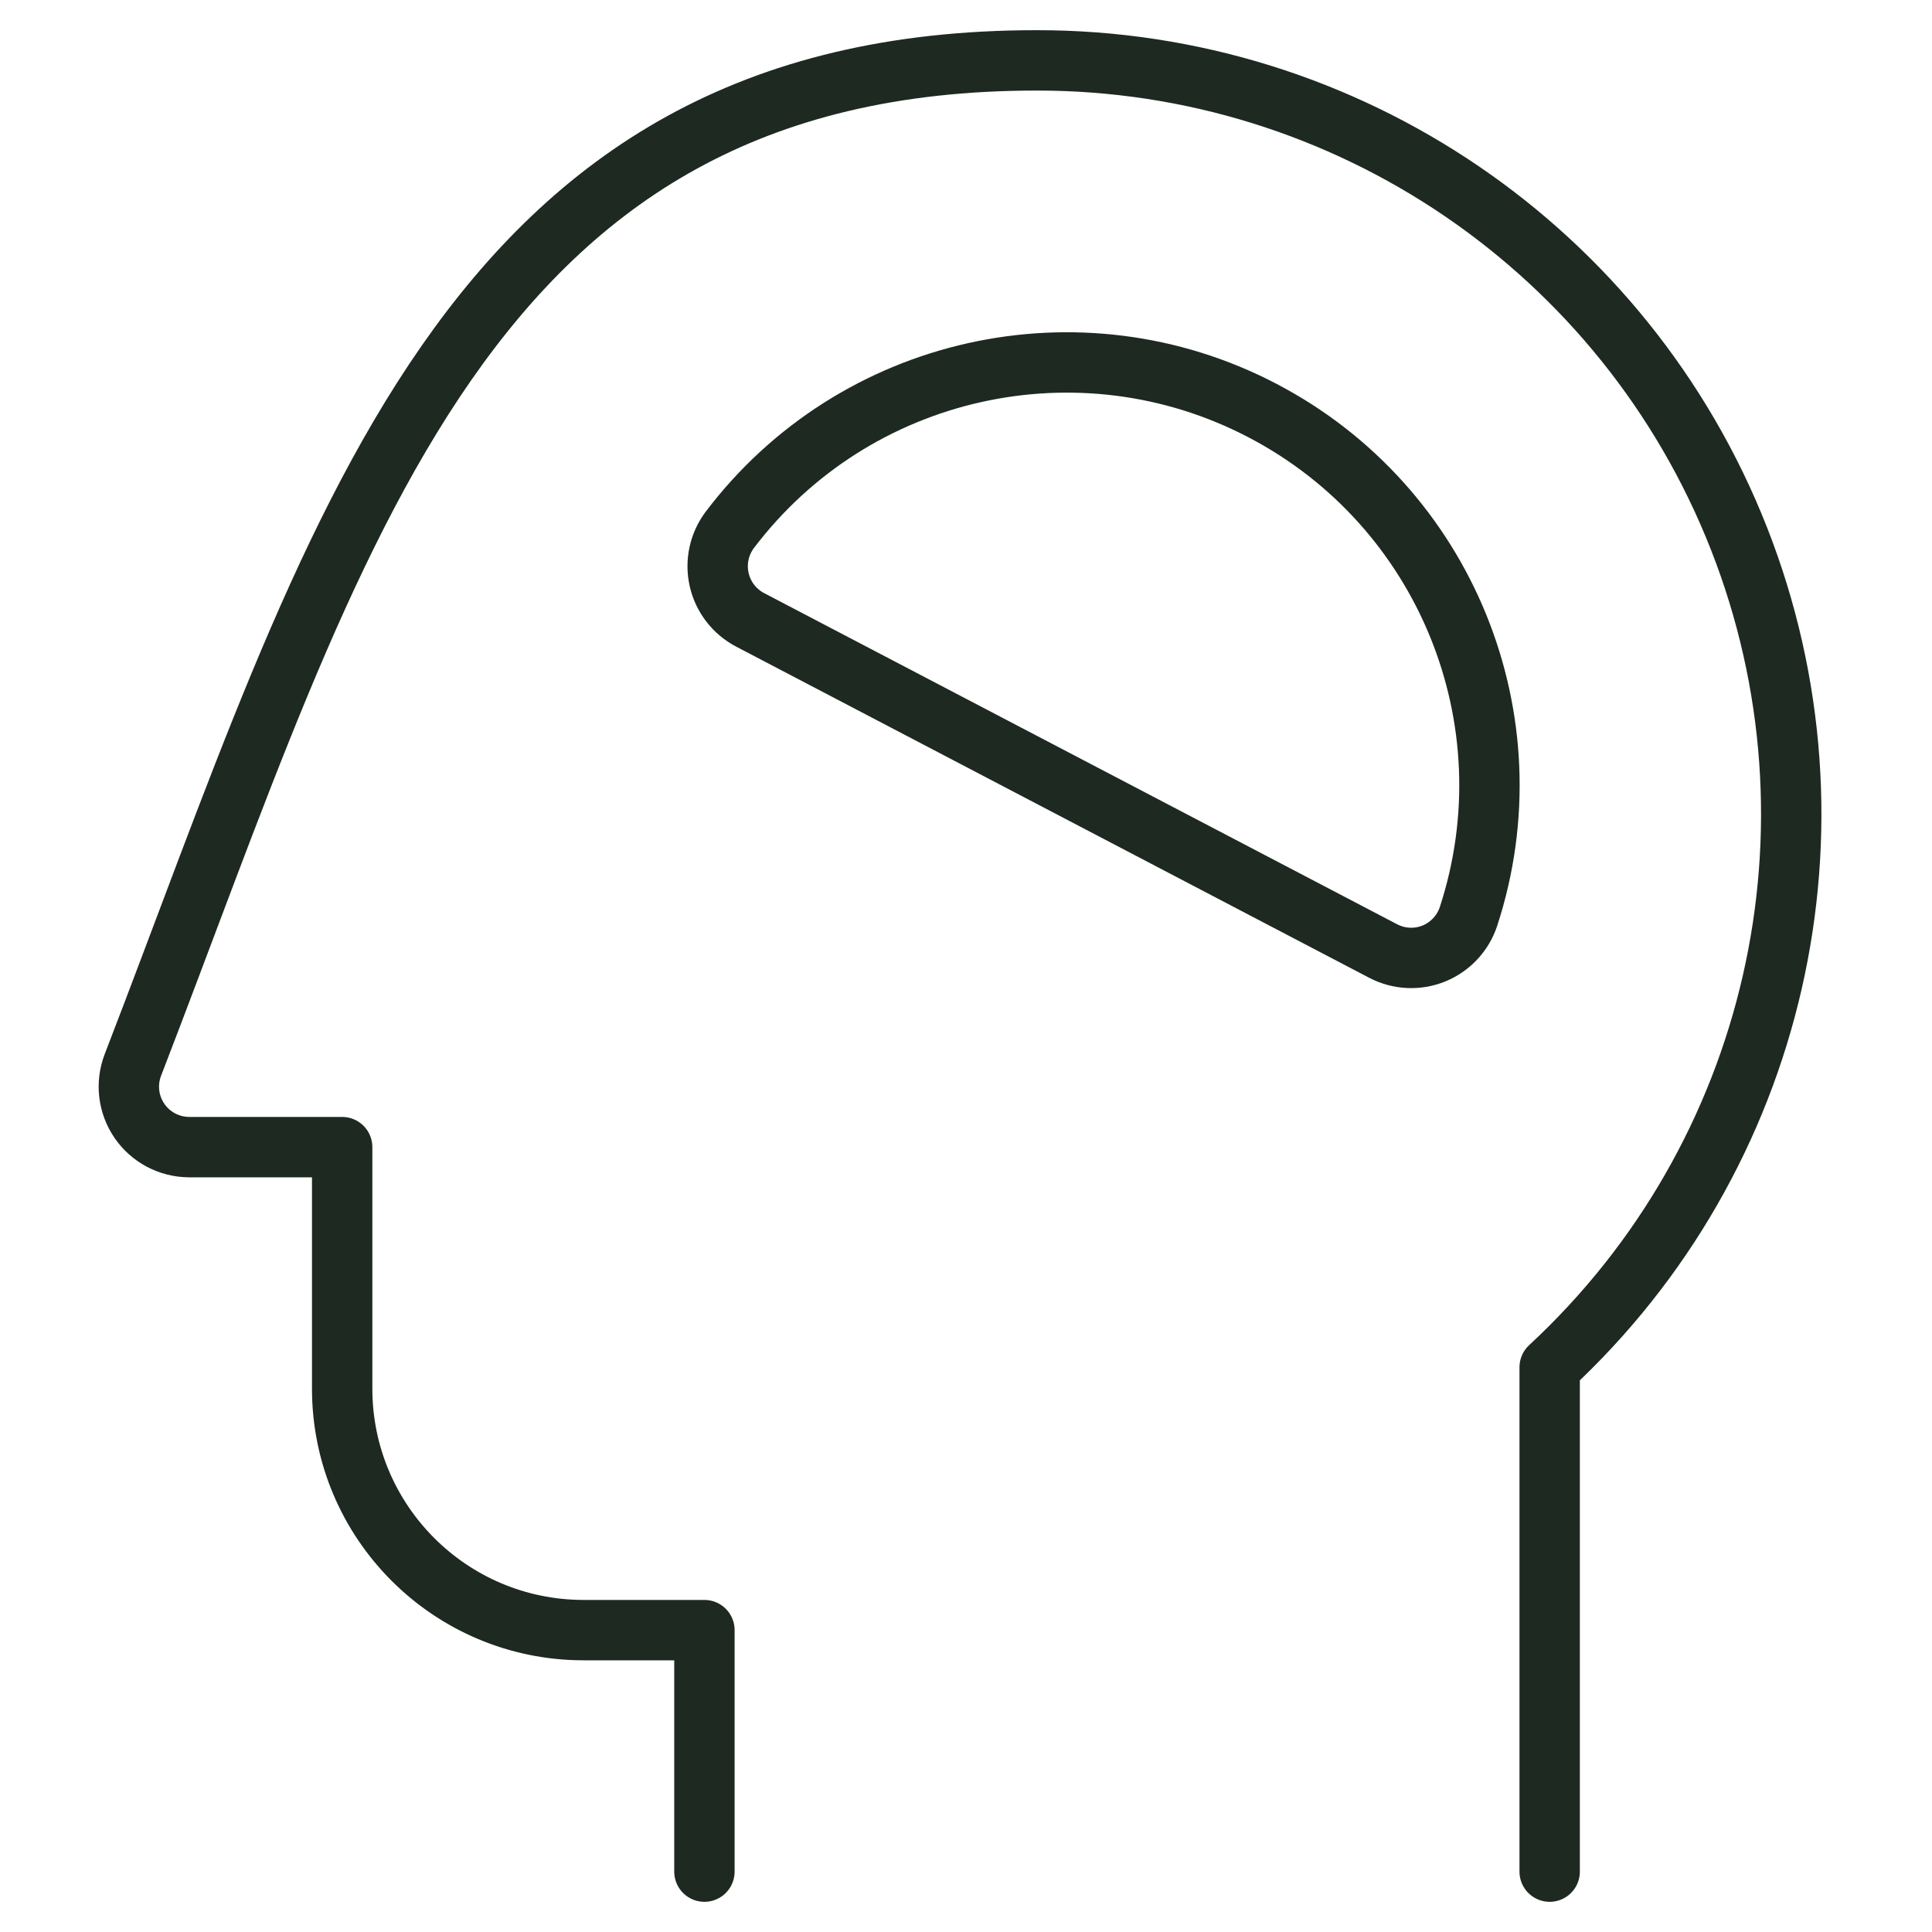
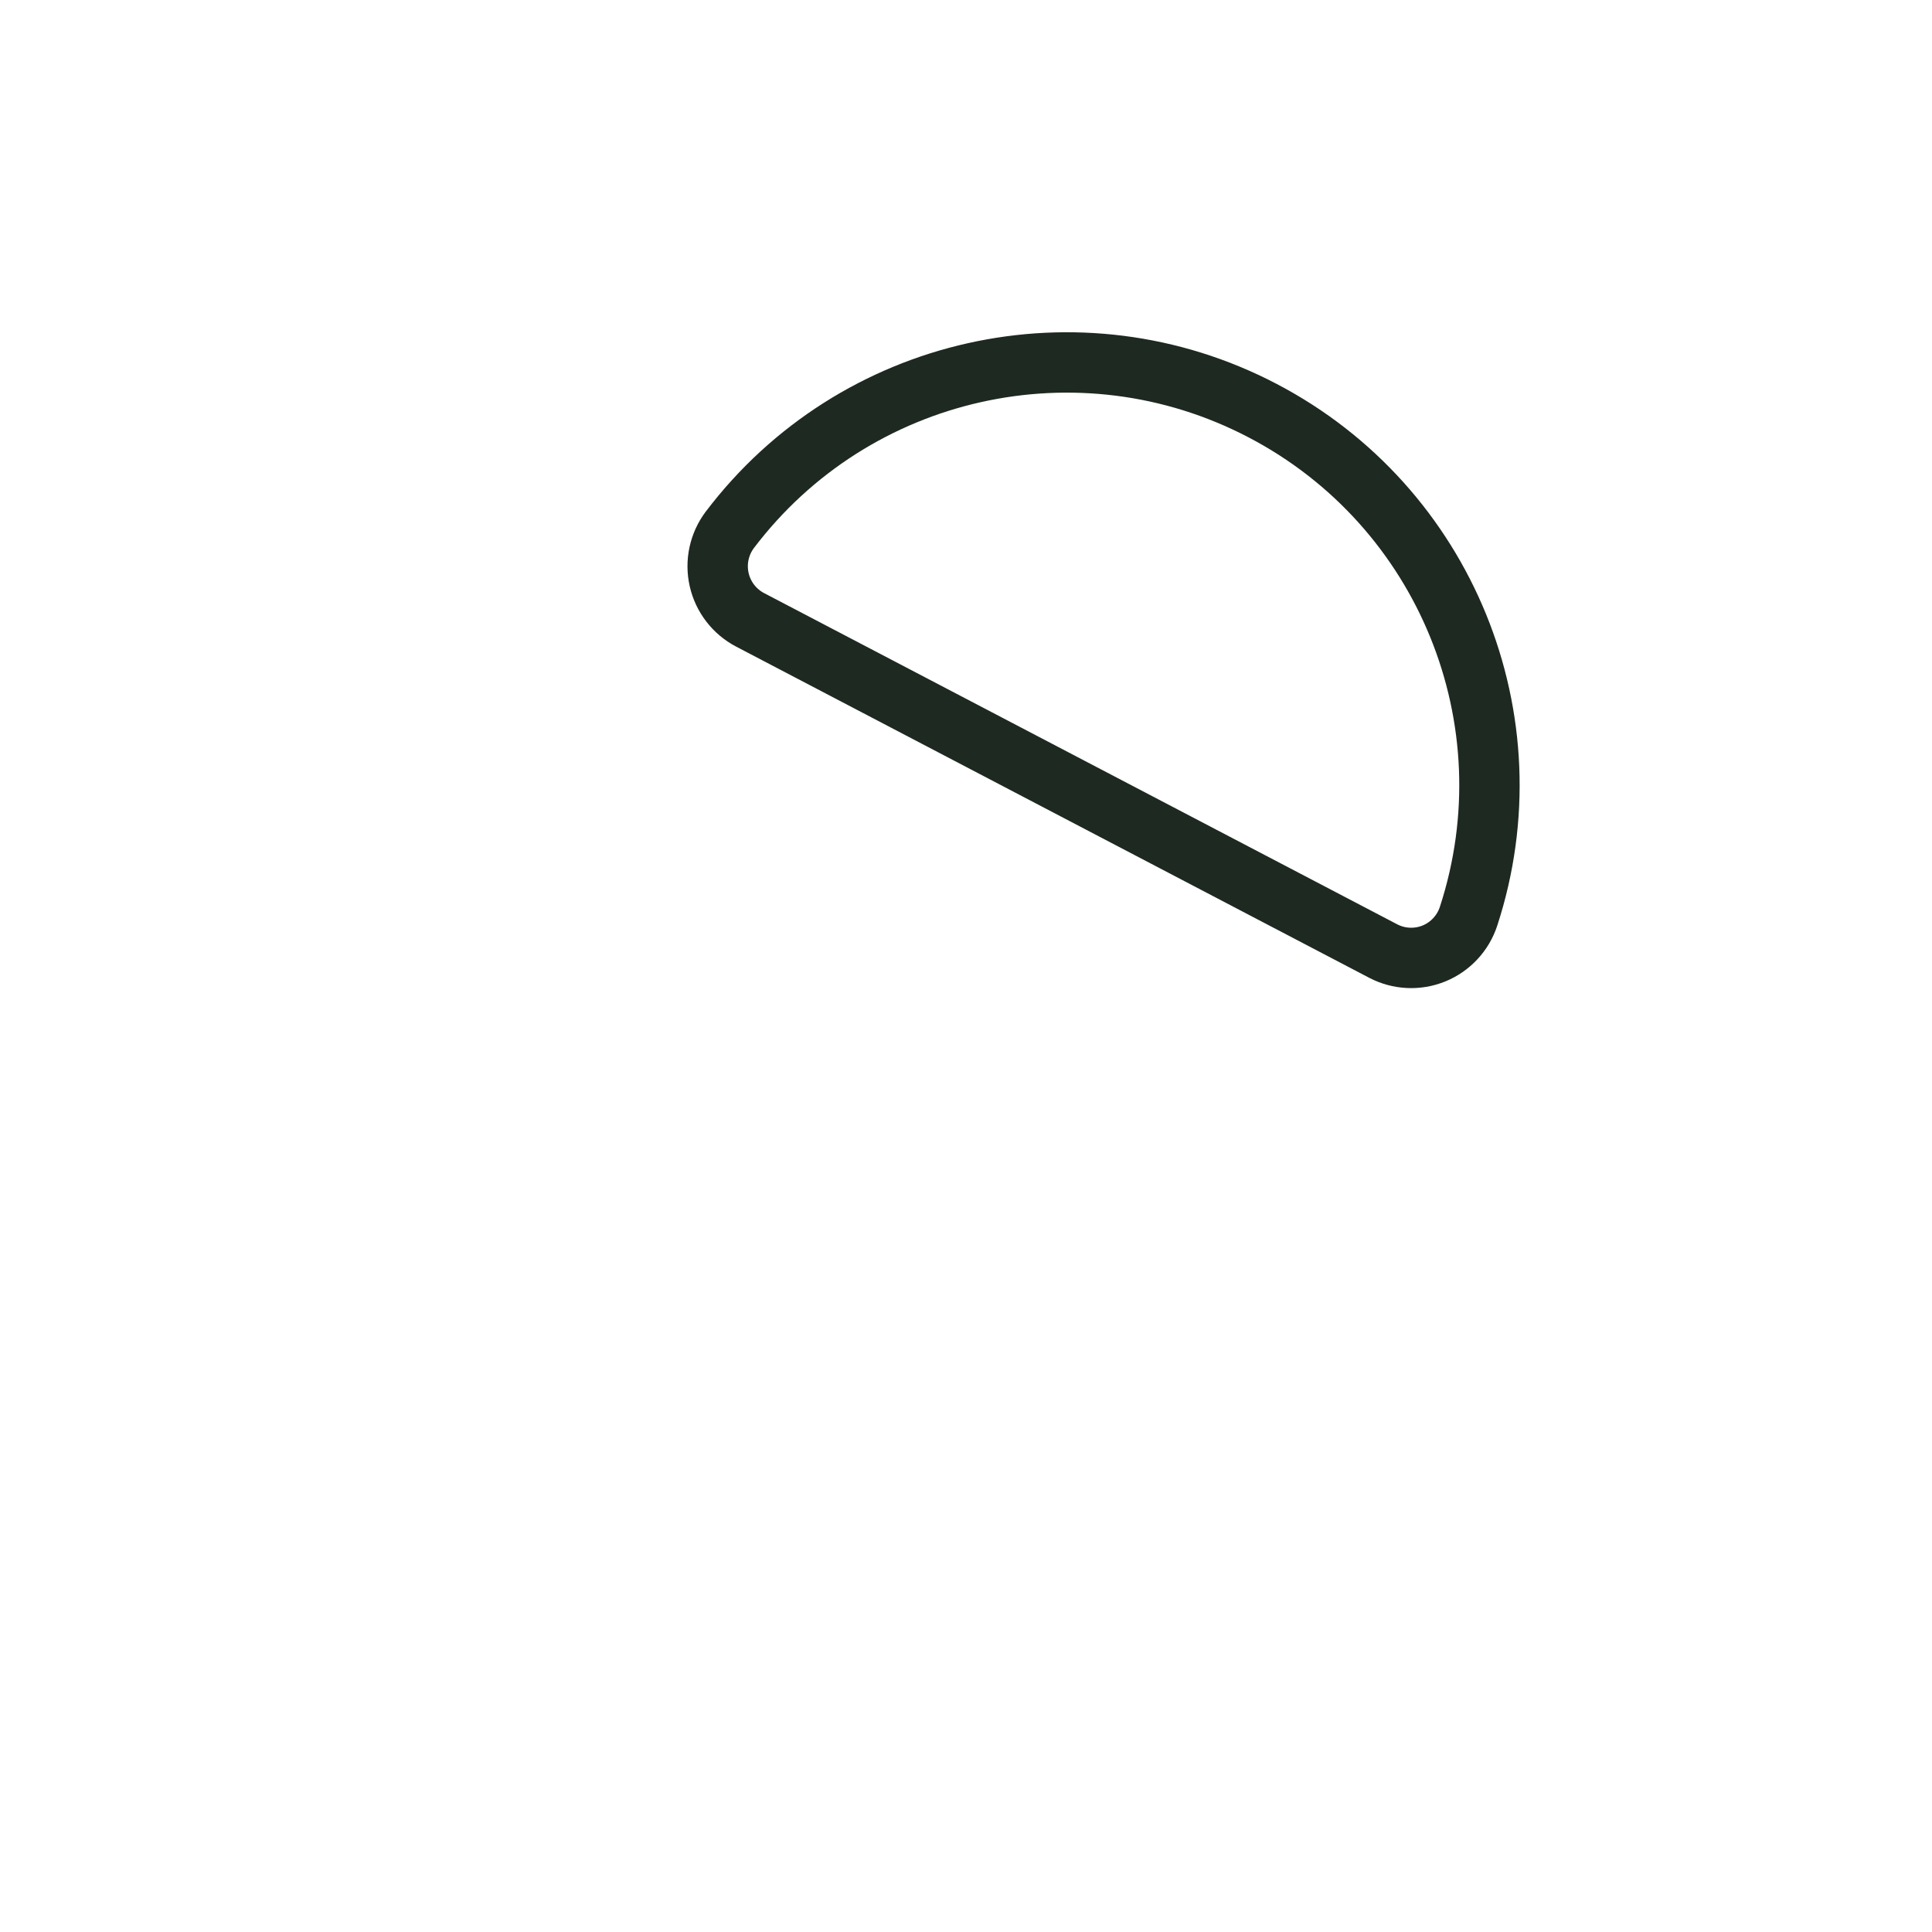
<svg xmlns="http://www.w3.org/2000/svg" width="48" height="48" viewBox="0 0 48 48" fill="none">
-   <path d="M38.501 46.5V33.97C44.157 28.73 46.024 20.561 43.206 13.384C40.388 6.208 33.461 1.491 25.751 1.5C11.473 1.5 8.401 13.256 3.301 26.46C3.124 26.921 3.185 27.44 3.465 27.848C3.744 28.255 4.207 28.499 4.701 28.5H8.501V34.5C8.501 37.814 11.187 40.5 14.501 40.5H17.501V46.5" stroke="#1E2921" stroke-width="1.5" stroke-linecap="round" stroke-linejoin="round" />
  <path fill-rule="evenodd" clip-rule="evenodd" d="M18.636 15.4C18.245 15.195 17.964 14.829 17.867 14.399C17.77 13.968 17.867 13.517 18.132 13.164C21.229 9.077 26.825 7.825 31.369 10.202C35.913 12.578 38.076 17.889 36.486 22.764C36.349 23.184 36.034 23.522 35.626 23.689C35.217 23.855 34.755 23.833 34.364 23.628L18.636 15.4Z" stroke="#1E2921" stroke-width="1.5" stroke-linecap="round" stroke-linejoin="round" />
</svg>